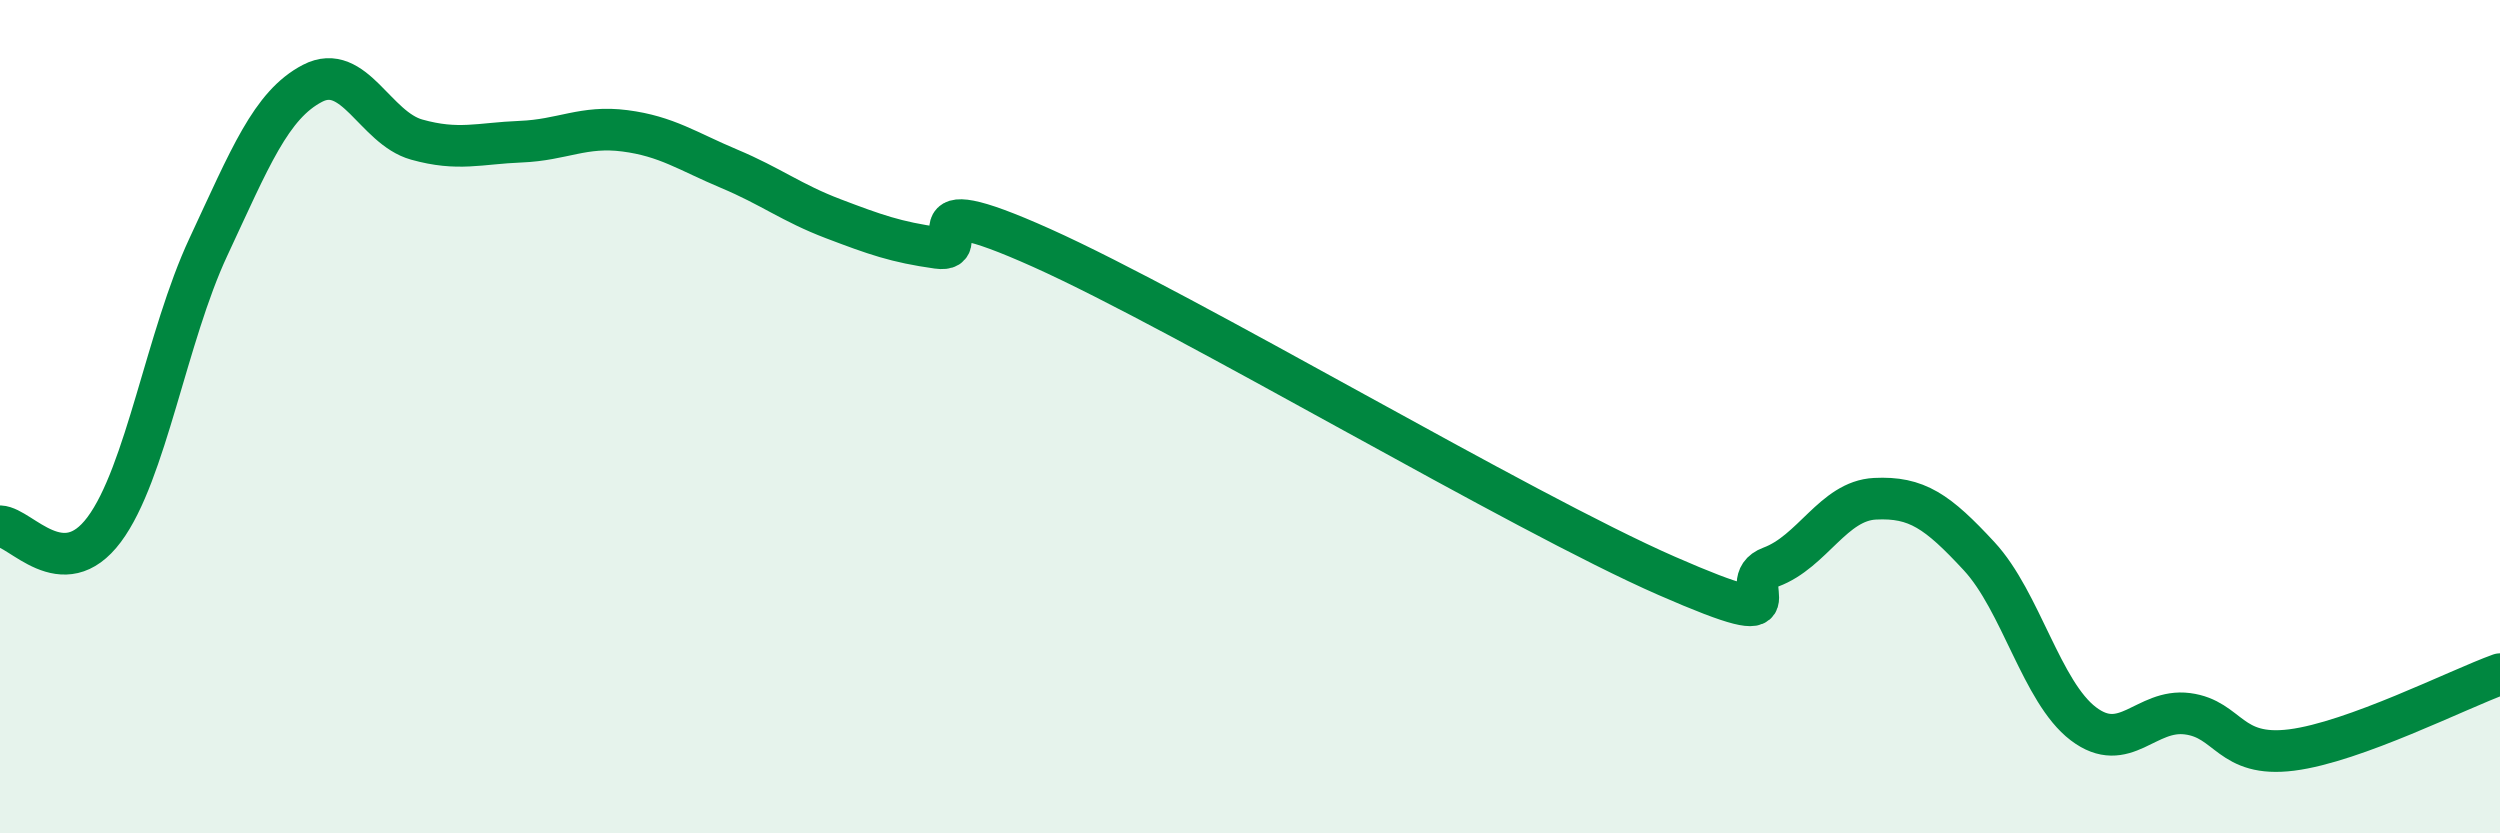
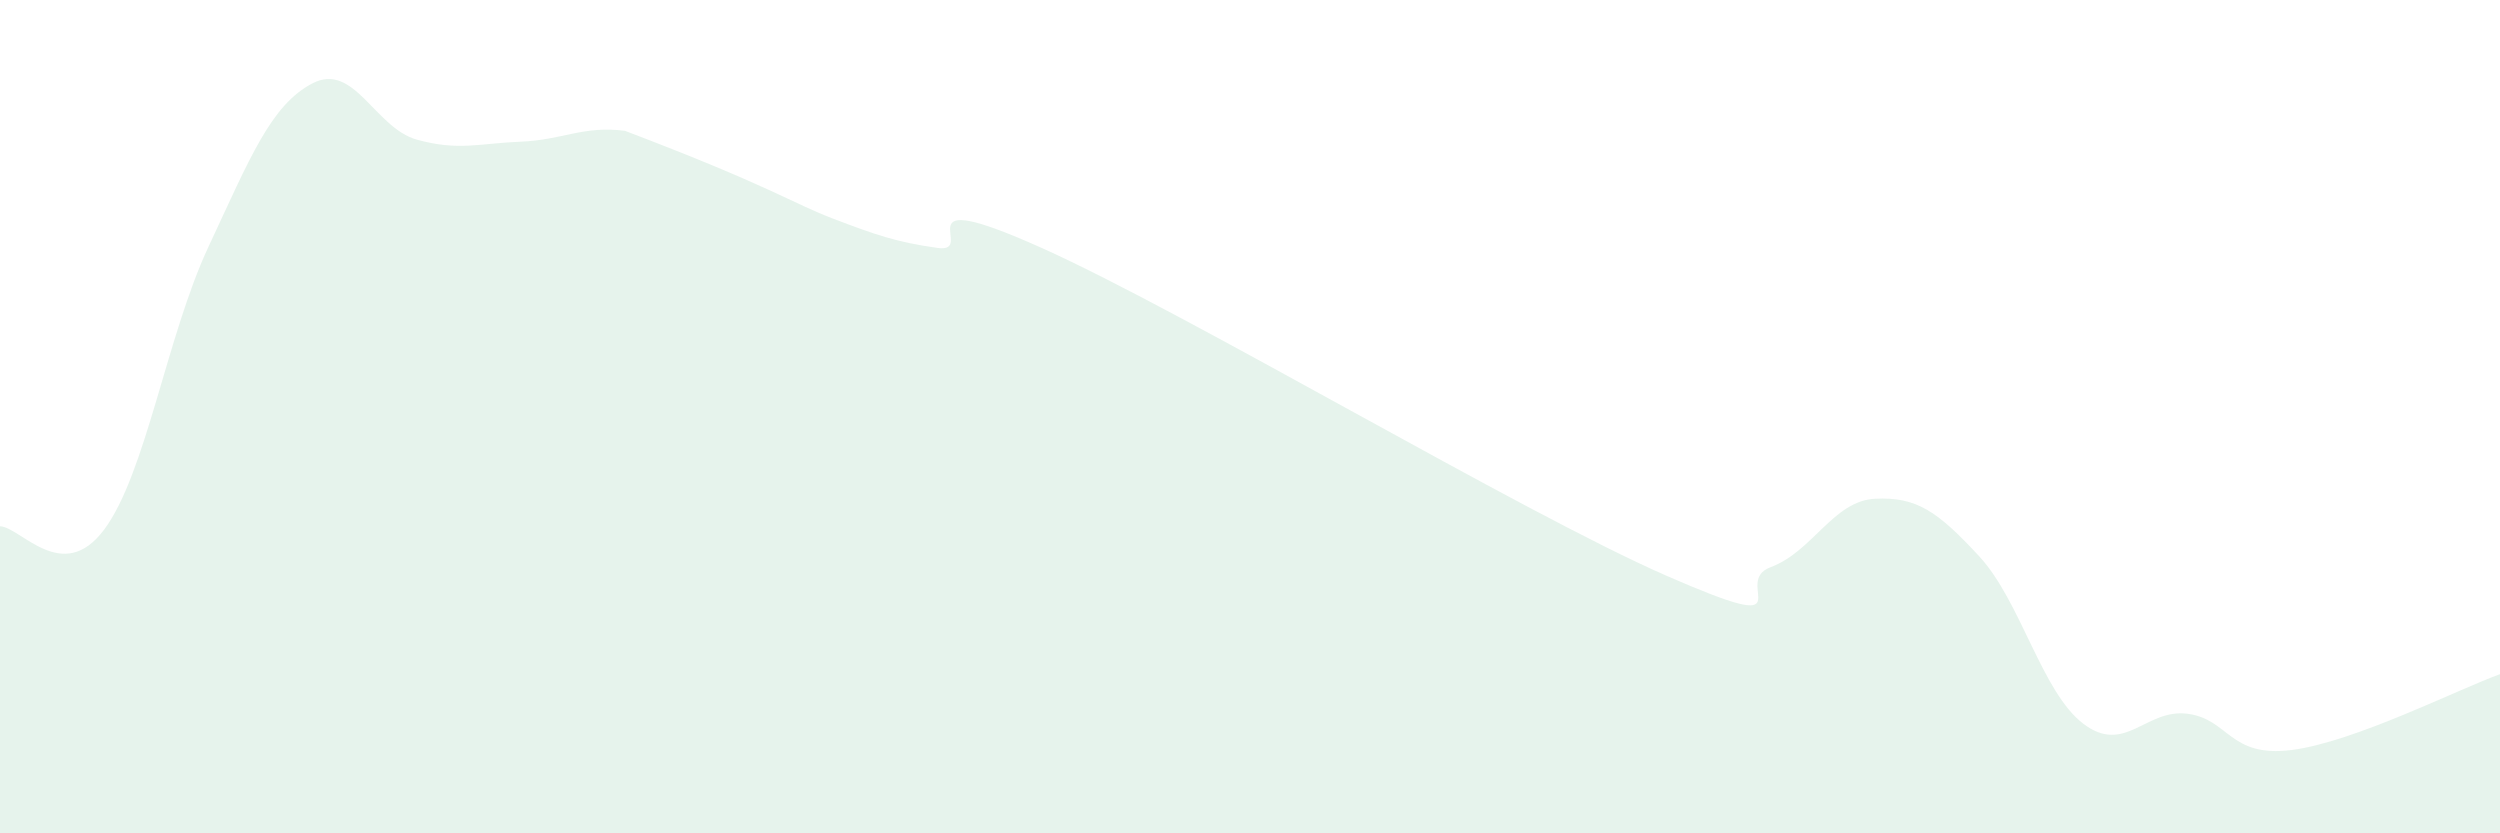
<svg xmlns="http://www.w3.org/2000/svg" width="60" height="20" viewBox="0 0 60 20">
-   <path d="M 0,12.63 C 0.5,12.65 1.5,14.05 2.5,12.71 C 3.5,11.37 4,8.07 5,5.93 C 6,3.79 6.5,2.52 7.5,2 C 8.5,1.48 9,3.07 10,3.35 C 11,3.63 11.5,3.44 12.5,3.4 C 13.5,3.36 14,3.01 15,3.14 C 16,3.27 16.5,3.63 17.5,4.05 C 18.5,4.47 19,4.87 20,5.25 C 21,5.63 21.5,5.81 22.5,5.95 C 23.5,6.09 21.5,4.38 25,5.95 C 28.5,7.52 36.5,12.29 40,13.82 C 43.5,15.35 41.5,13.98 42.5,13.61 C 43.5,13.24 44,12.02 45,11.97 C 46,11.92 46.5,12.27 47.5,13.35 C 48.5,14.43 49,16.61 50,17.37 C 51,18.13 51.5,17 52.5,17.13 C 53.5,17.26 53.5,18.19 55,18 C 56.5,17.81 59,16.54 60,16.18L60 20L0 20Z" fill="#008740" opacity="0.1" stroke-linecap="round" stroke-linejoin="round" />
-   <path d="M 0,12.63 C 0.5,12.65 1.5,14.05 2.5,12.71 C 3.5,11.37 4,8.07 5,5.93 C 6,3.79 6.5,2.52 7.5,2 C 8.5,1.48 9,3.07 10,3.35 C 11,3.63 11.5,3.44 12.5,3.4 C 13.5,3.36 14,3.01 15,3.14 C 16,3.27 16.5,3.63 17.5,4.05 C 18.5,4.47 19,4.87 20,5.25 C 21,5.63 21.5,5.81 22.5,5.95 C 23.5,6.09 21.5,4.38 25,5.95 C 28.5,7.52 36.5,12.29 40,13.82 C 43.5,15.35 41.5,13.98 42.5,13.61 C 43.5,13.24 44,12.02 45,11.97 C 46,11.92 46.5,12.27 47.5,13.35 C 48.5,14.43 49,16.61 50,17.37 C 51,18.13 51.5,17 52.5,17.13 C 53.5,17.26 53.5,18.19 55,18 C 56.5,17.81 59,16.54 60,16.18" stroke="#008740" stroke-width="1" fill="none" stroke-linecap="round" stroke-linejoin="round" />
+   <path d="M 0,12.63 C 0.5,12.65 1.5,14.05 2.5,12.71 C 3.5,11.37 4,8.07 5,5.93 C 6,3.79 6.5,2.52 7.5,2 C 8.5,1.48 9,3.07 10,3.35 C 11,3.63 11.5,3.44 12.5,3.4 C 13.5,3.36 14,3.01 15,3.14 C 18.5,4.47 19,4.87 20,5.25 C 21,5.63 21.5,5.81 22.5,5.95 C 23.5,6.09 21.5,4.38 25,5.95 C 28.5,7.52 36.5,12.29 40,13.82 C 43.5,15.35 41.5,13.98 42.5,13.61 C 43.5,13.24 44,12.02 45,11.97 C 46,11.92 46.5,12.27 47.5,13.35 C 48.5,14.43 49,16.61 50,17.37 C 51,18.13 51.5,17 52.5,17.13 C 53.5,17.26 53.5,18.19 55,18 C 56.5,17.81 59,16.54 60,16.18L60 20L0 20Z" fill="#008740" opacity="0.1" stroke-linecap="round" stroke-linejoin="round" />
</svg>